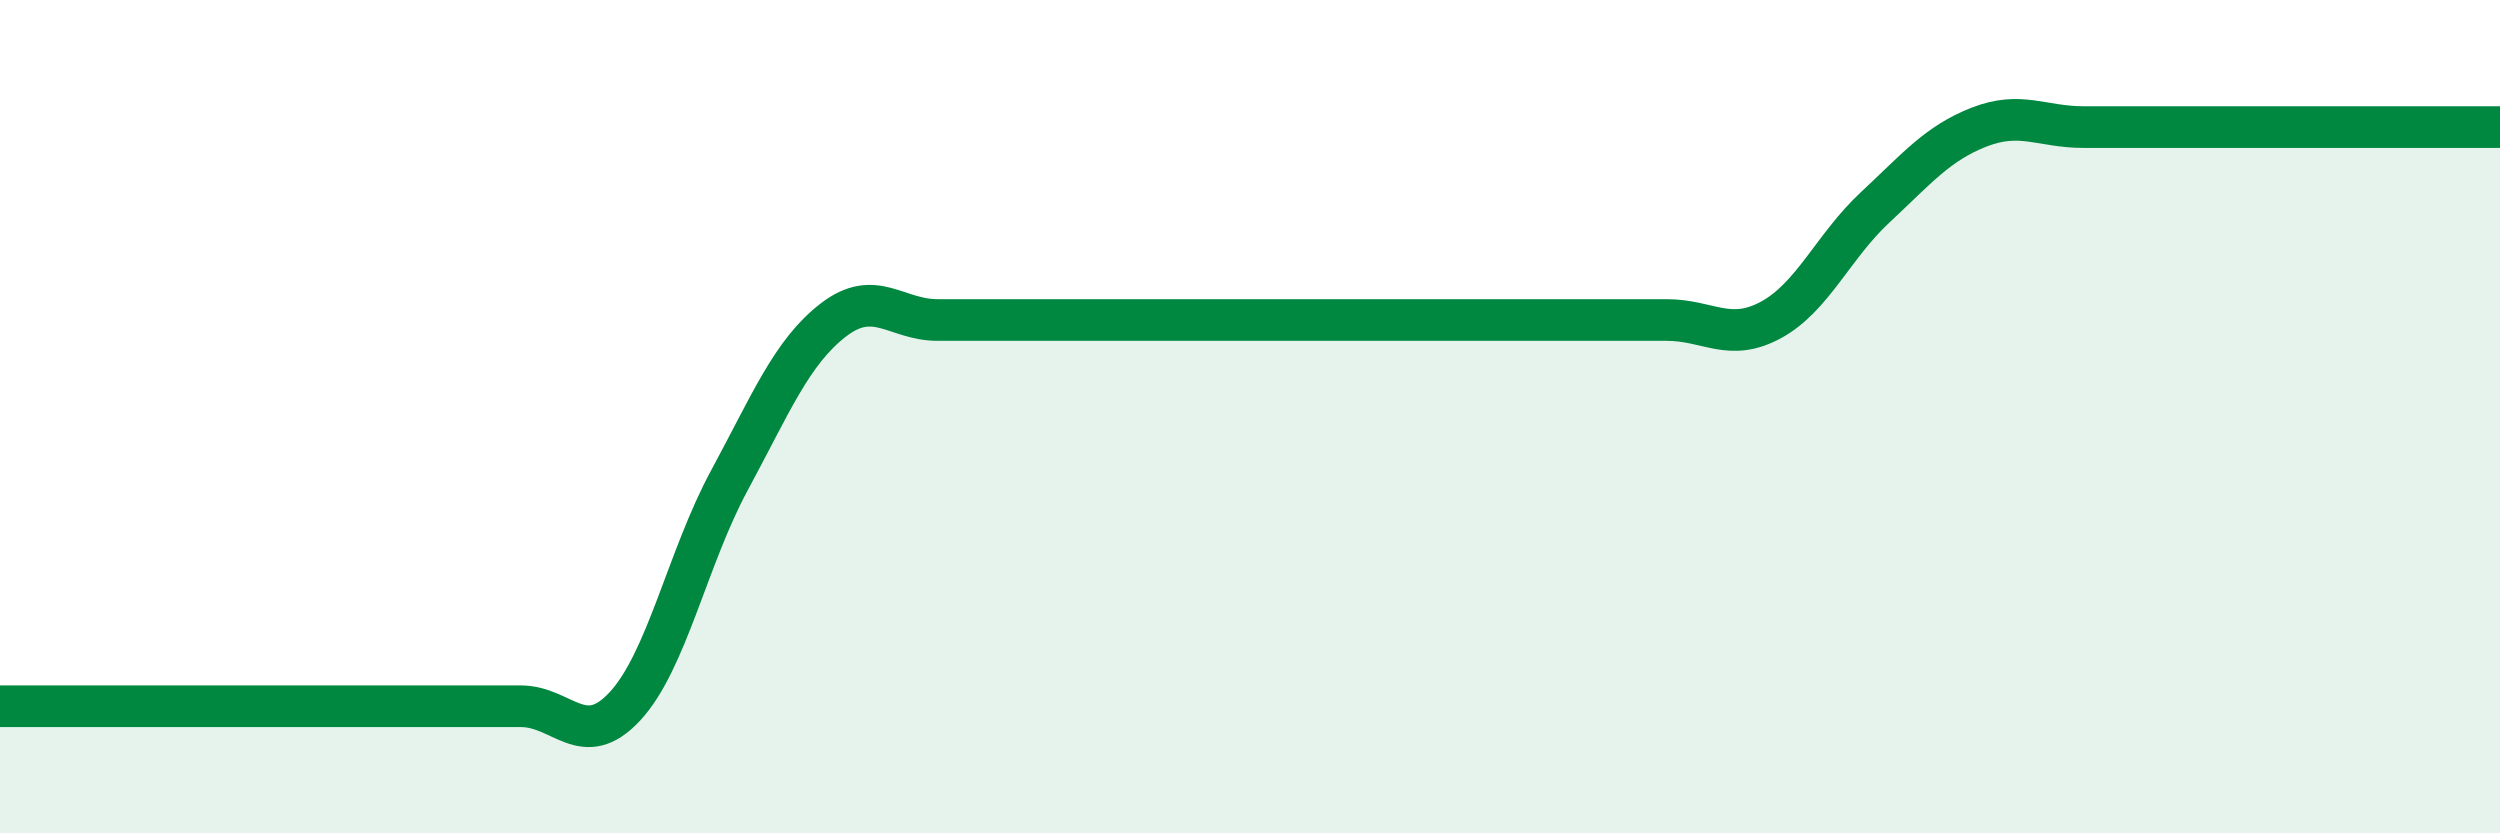
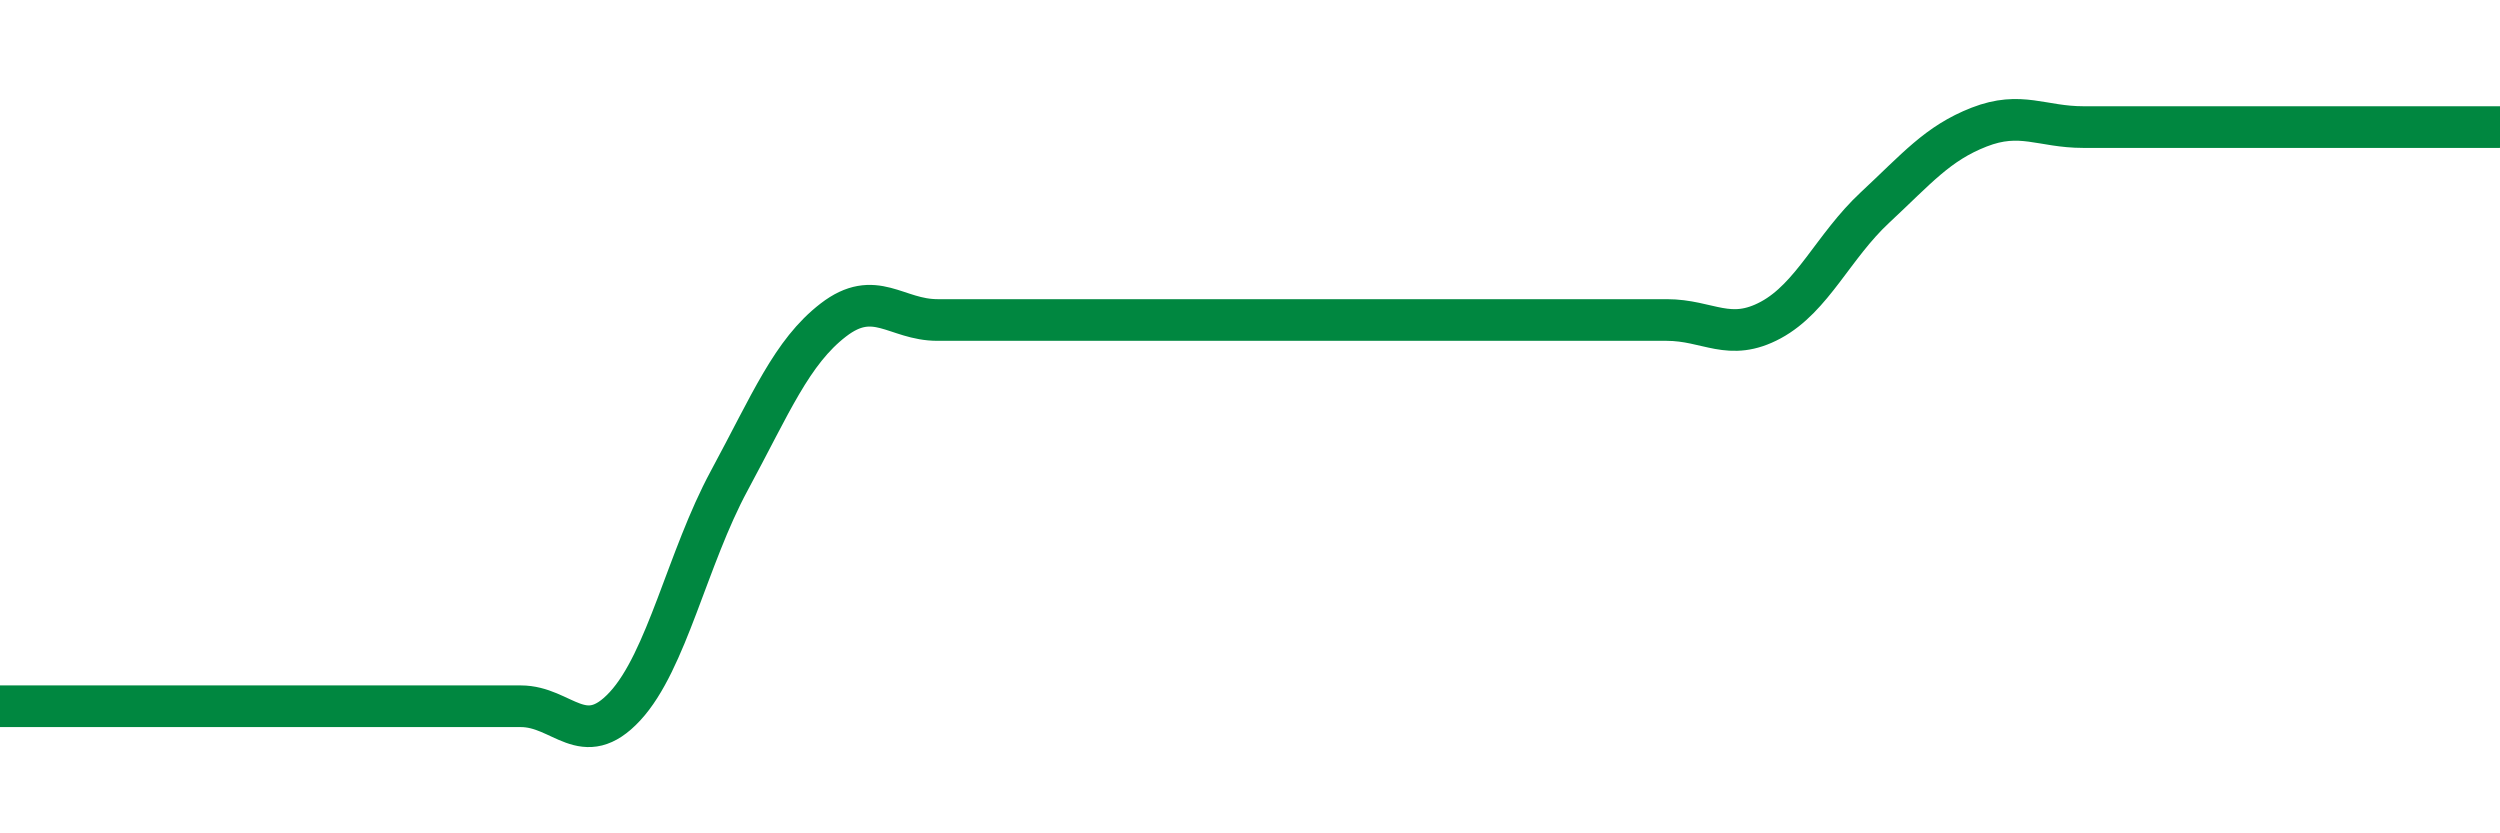
<svg xmlns="http://www.w3.org/2000/svg" width="60" height="20" viewBox="0 0 60 20">
-   <path d="M 0,16.95 C 0.5,16.95 1.5,16.95 2.5,16.95 C 3.5,16.95 4,16.95 5,16.95 C 6,16.95 6.5,16.95 7.5,16.95 C 8.5,16.95 9,16.95 10,16.95 C 11,16.95 11.5,16.95 12.5,16.95 C 13.5,16.95 14,18.03 15,16.95 C 16,15.87 16.5,13.39 17.5,11.54 C 18.5,9.69 19,8.45 20,7.68 C 21,6.91 21.5,7.68 22.5,7.68 C 23.5,7.68 24,7.68 25,7.68 C 26,7.68 26.5,7.68 27.5,7.68 C 28.5,7.68 29,7.68 30,7.68 C 31,7.68 31.5,7.68 32.5,7.68 C 33.5,7.68 34,7.68 35,7.68 C 36,7.68 36.5,7.68 37.5,7.68 C 38.5,7.68 39,7.68 40,7.68 C 41,7.68 41.5,8.22 42.5,7.68 C 43.5,7.14 44,5.91 45,4.98 C 46,4.05 46.5,3.44 47.5,3.05 C 48.5,2.66 49,3.05 50,3.05 C 51,3.05 51.5,3.05 52.5,3.05 C 53.5,3.05 53.5,3.05 55,3.05 C 56.5,3.05 59,3.05 60,3.05L60 20L0 20Z" fill="#008740" opacity="0.1" stroke-linecap="round" stroke-linejoin="round" />
  <path d="M 0,16.95 C 0.5,16.95 1.5,16.95 2.5,16.95 C 3.5,16.95 4,16.95 5,16.95 C 6,16.95 6.5,16.95 7.5,16.95 C 8.5,16.95 9,16.95 10,16.95 C 11,16.95 11.5,16.95 12.5,16.95 C 13.5,16.95 14,18.03 15,16.95 C 16,15.87 16.5,13.39 17.5,11.54 C 18.5,9.69 19,8.45 20,7.68 C 21,6.91 21.5,7.68 22.5,7.68 C 23.5,7.68 24,7.68 25,7.68 C 26,7.68 26.5,7.68 27.5,7.68 C 28.5,7.68 29,7.68 30,7.68 C 31,7.68 31.5,7.68 32.5,7.68 C 33.5,7.68 34,7.68 35,7.68 C 36,7.68 36.5,7.68 37.5,7.68 C 38.5,7.68 39,7.68 40,7.68 C 41,7.68 41.5,8.22 42.5,7.68 C 43.5,7.14 44,5.91 45,4.98 C 46,4.05 46.5,3.44 47.5,3.05 C 48.5,2.66 49,3.05 50,3.05 C 51,3.05 51.5,3.05 52.5,3.05 C 53.5,3.05 53.5,3.05 55,3.05 C 56.5,3.05 59,3.05 60,3.05" stroke="#008740" stroke-width="1" fill="none" stroke-linecap="round" stroke-linejoin="round" />
</svg>